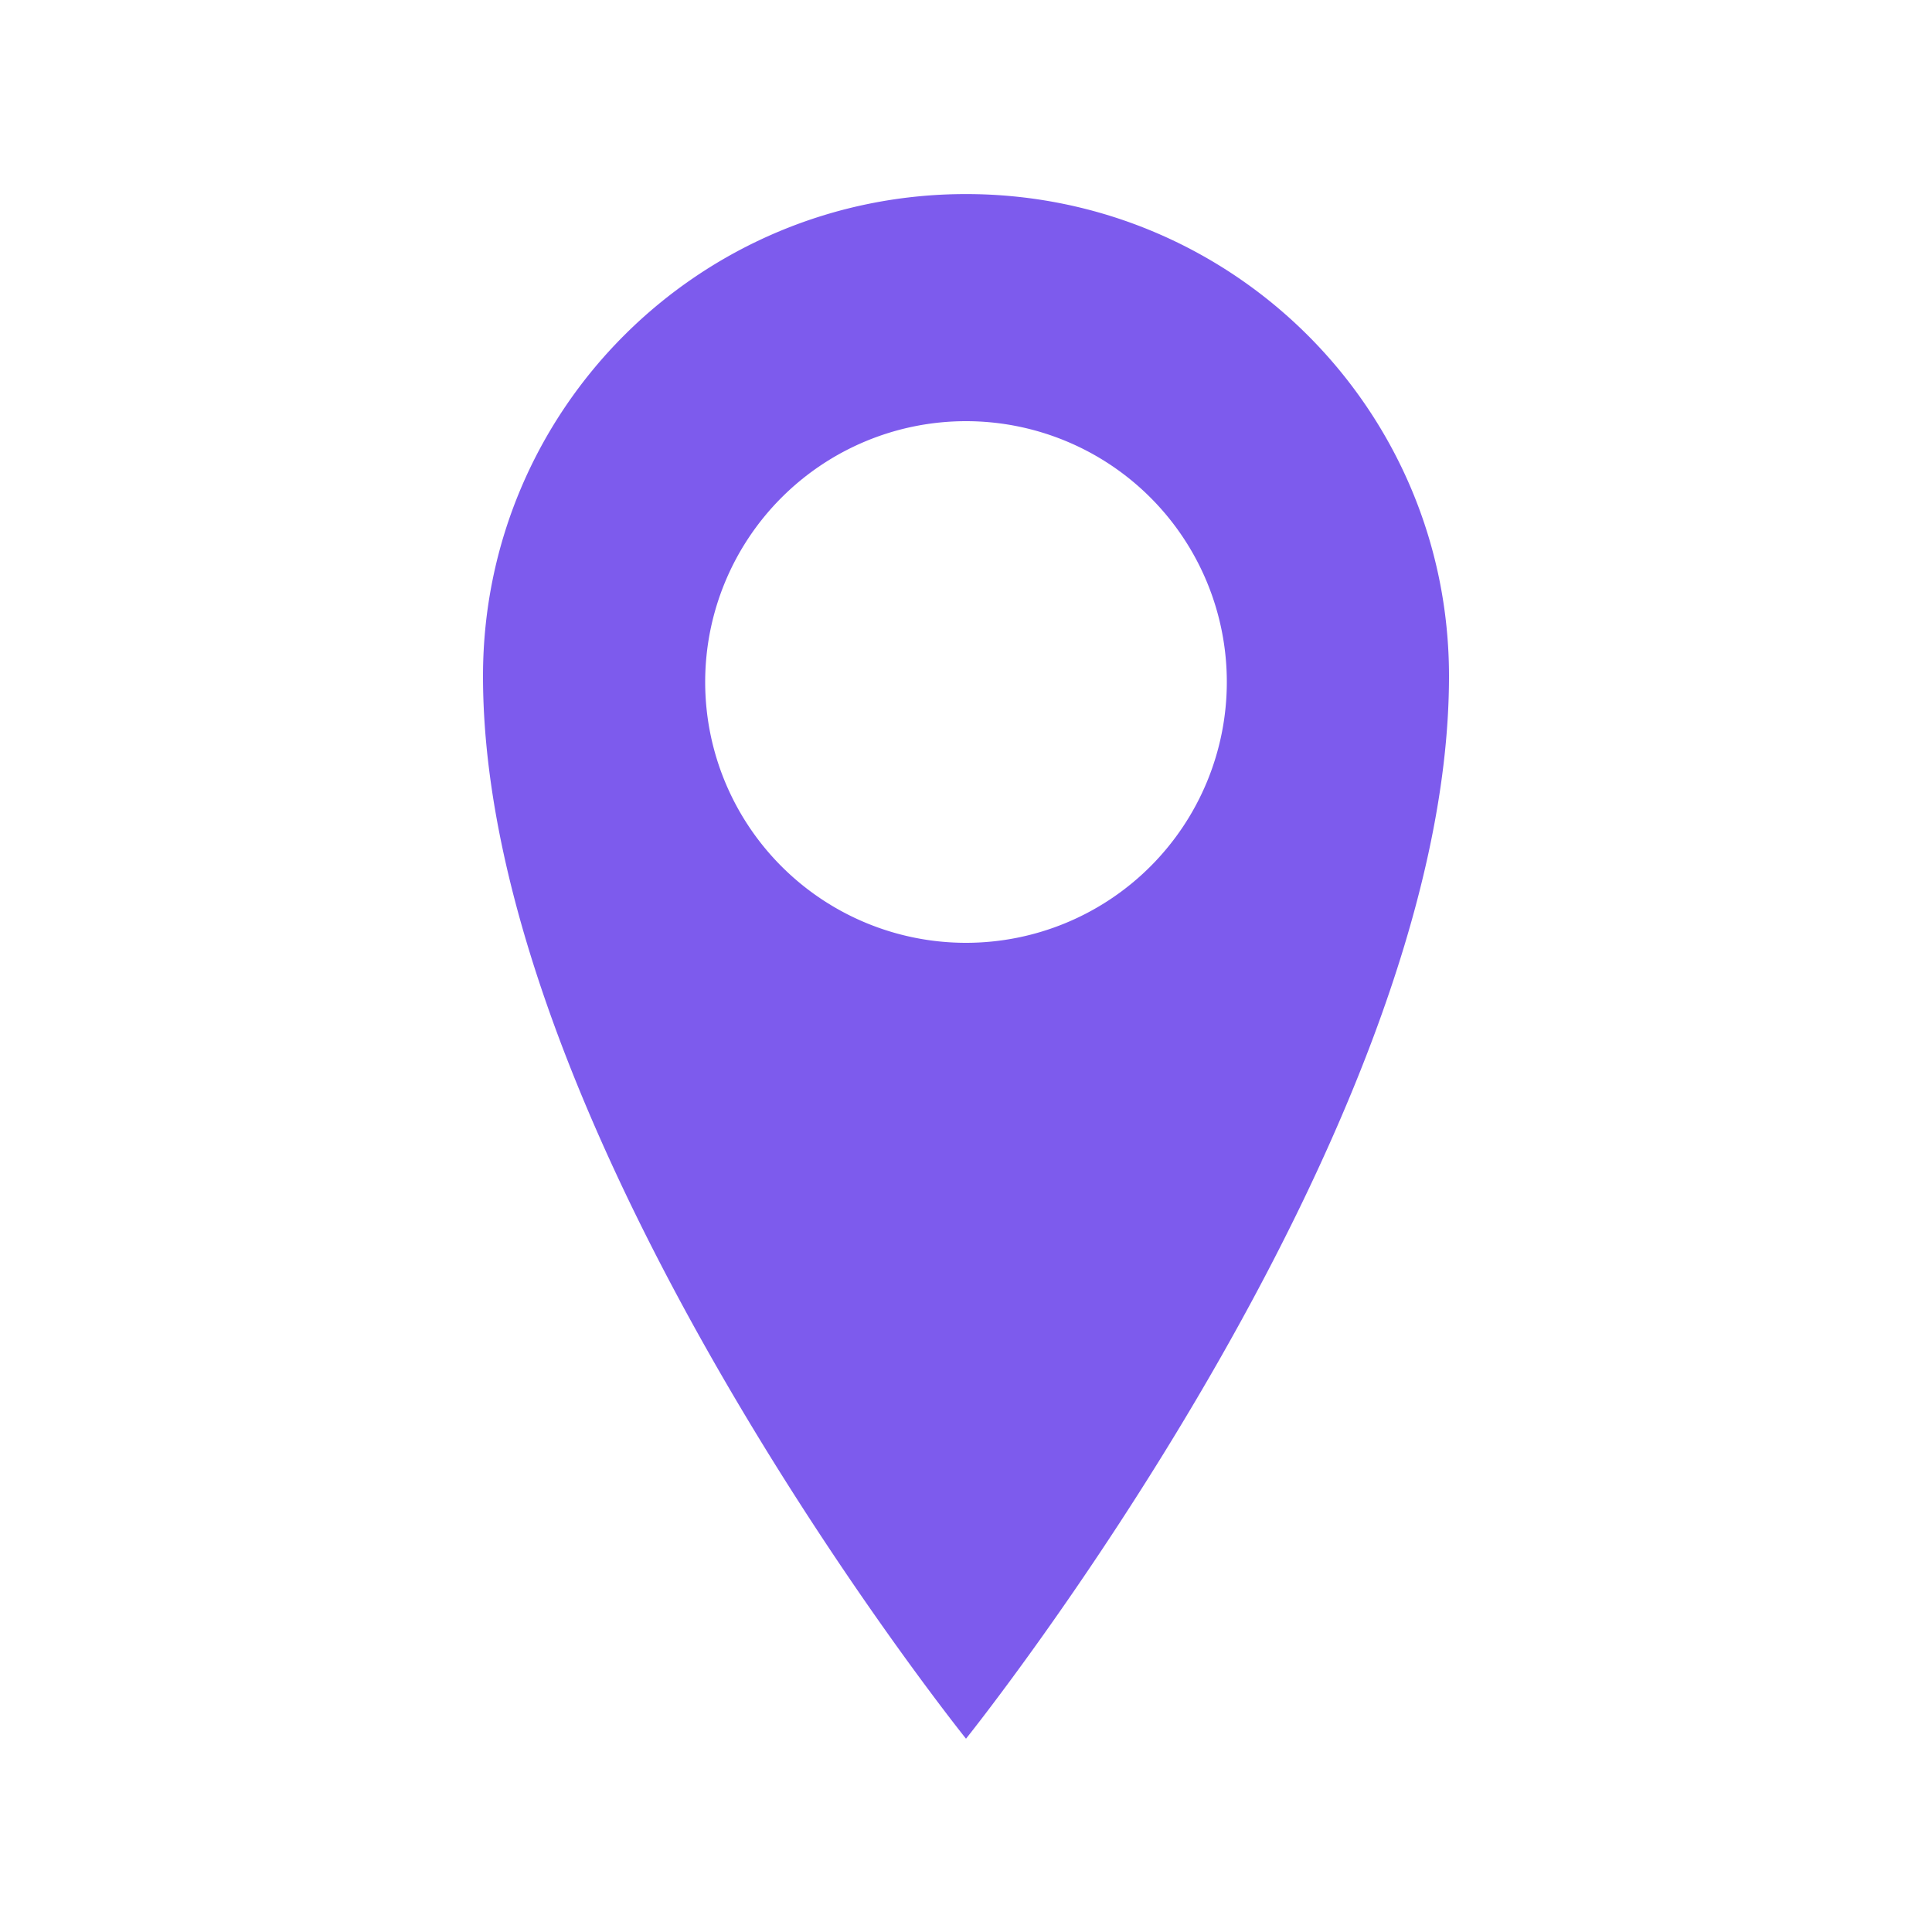
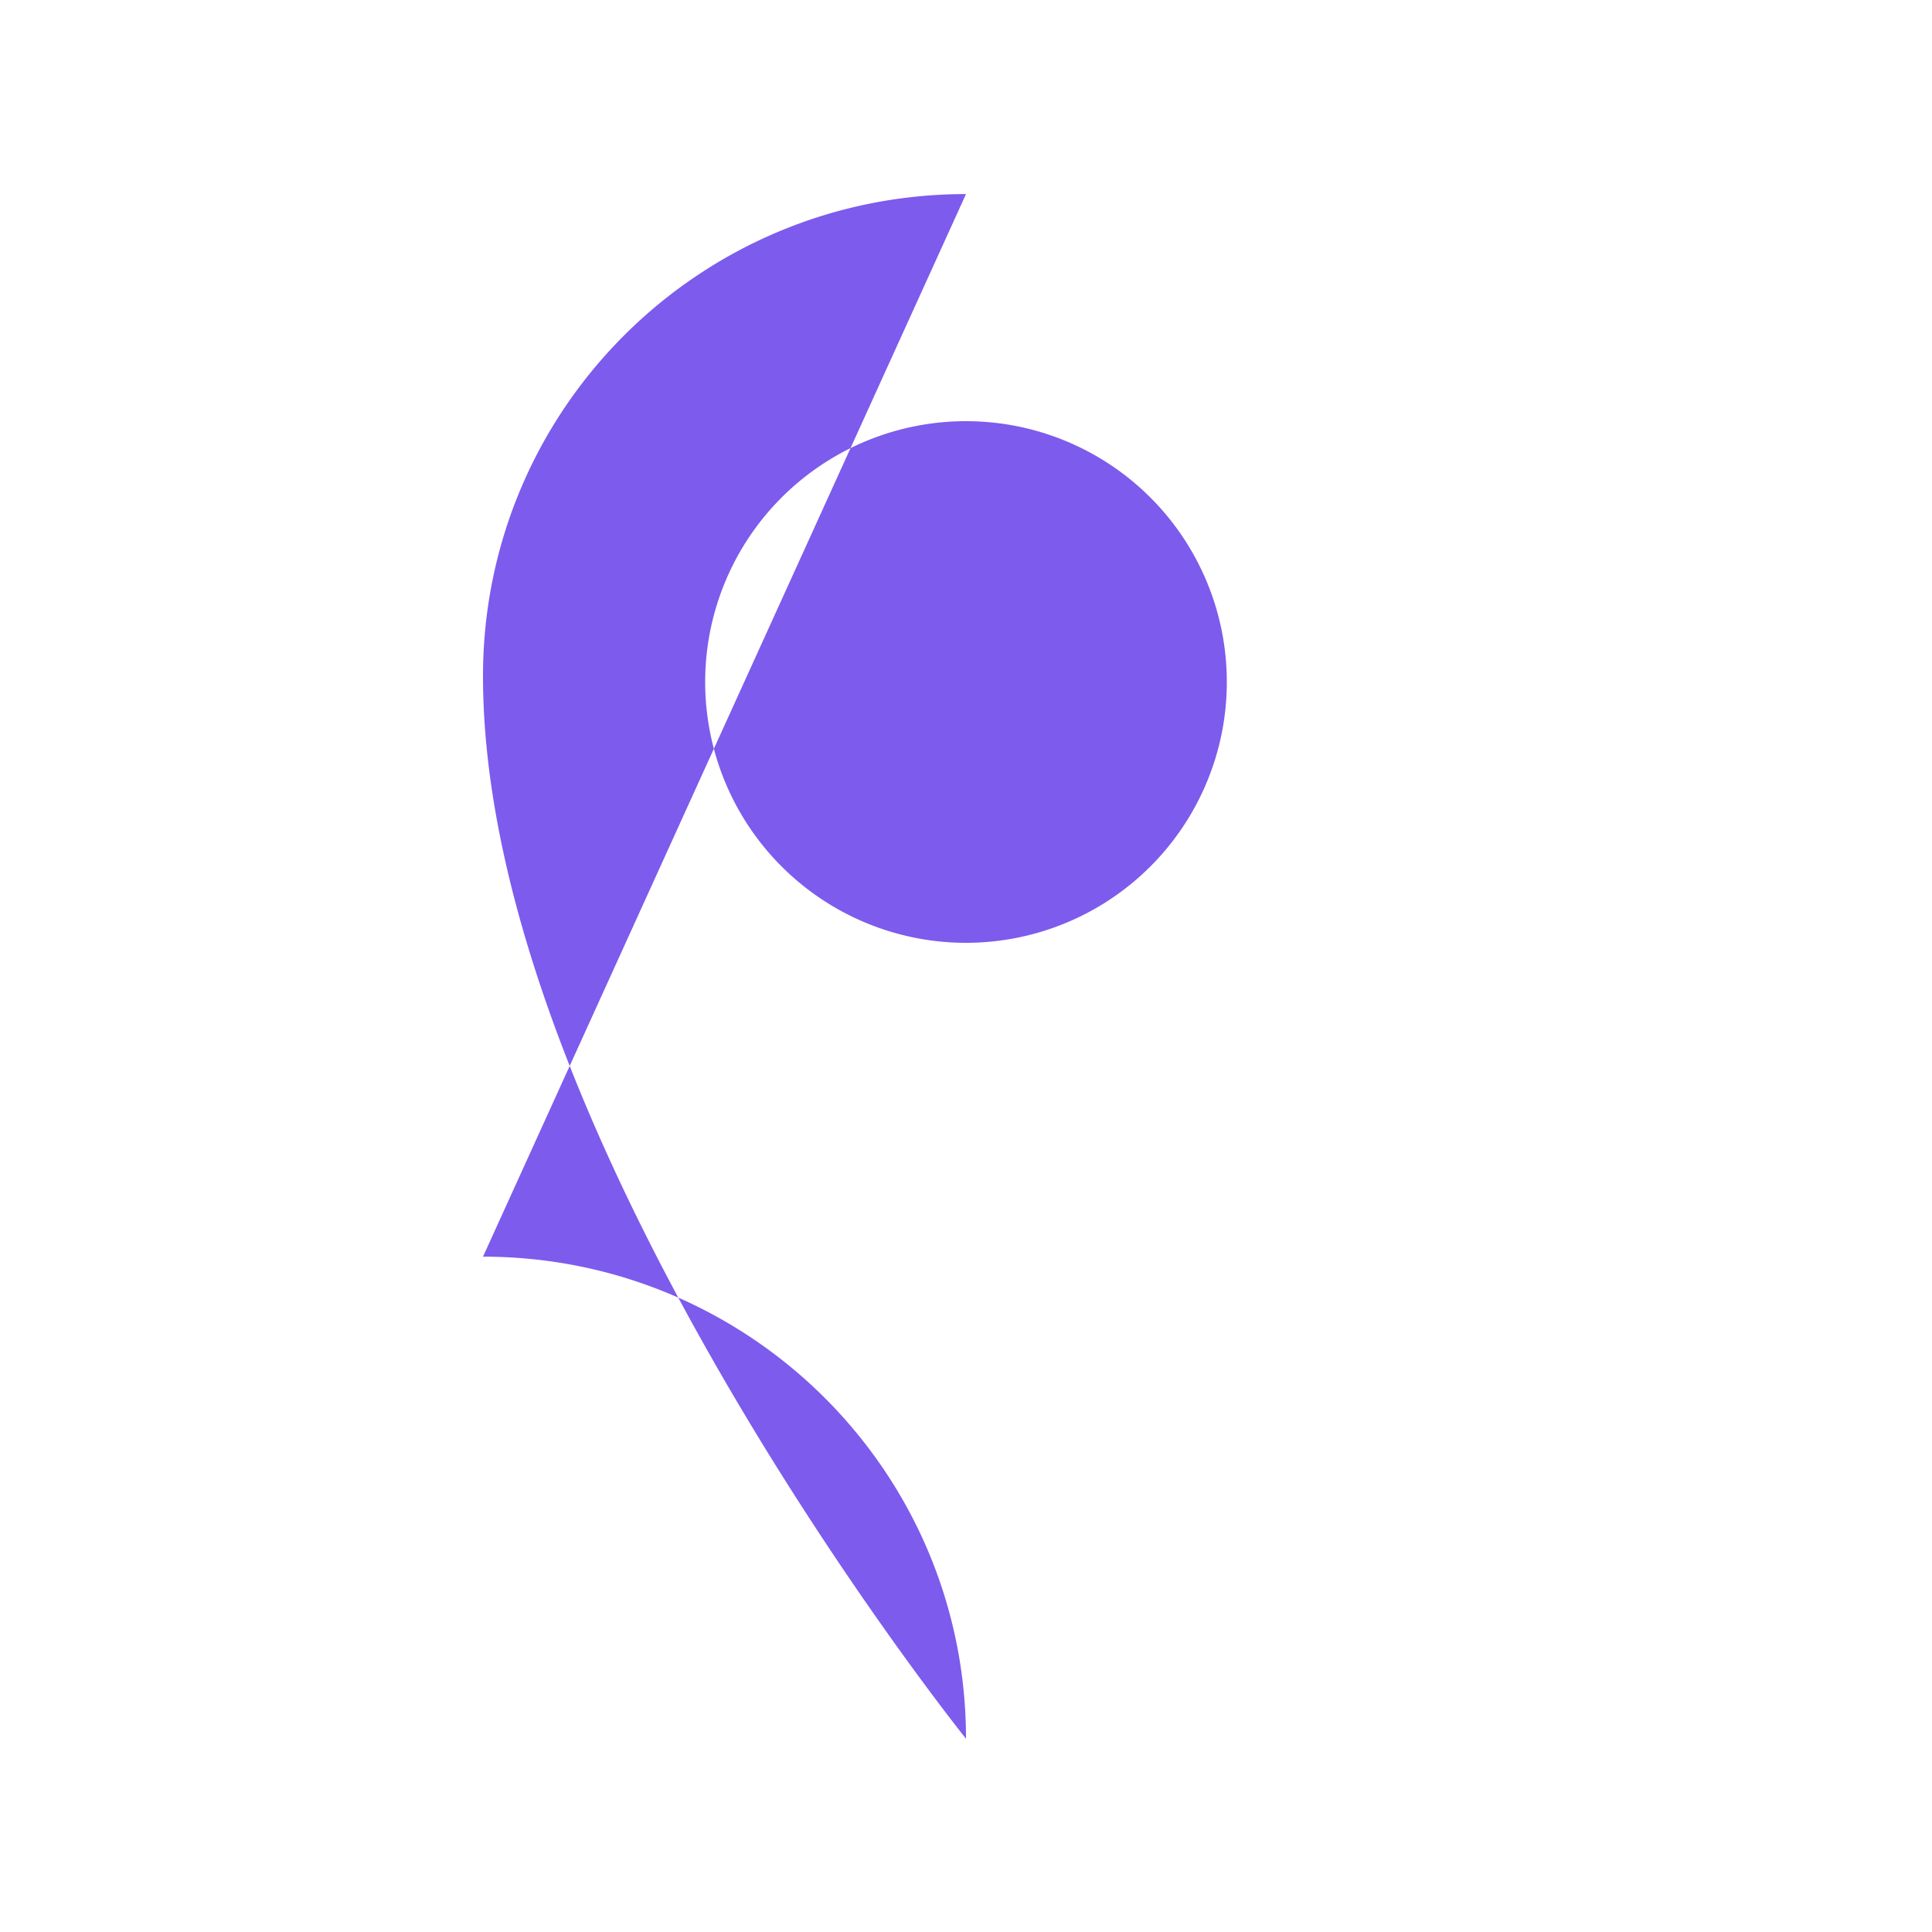
<svg xmlns="http://www.w3.org/2000/svg" width="48" height="48" preserveAspectRatio="xMidYMid meet" viewBox="0 0 20 20">
-   <path fill="#7d5bed" d="M10 2.009c-2.762 0-5 2.229-5 4.99c0 4.774 5 11 5 11s5-6.227 5-11c0-2.76-2.238-4.99-5-4.99zm0 7.751a2.7 2.7 0 1 1 0-5.4a2.7 2.7 0 0 1 0 5.4z" />
+   <path fill="#7d5bed" d="M10 2.009c-2.762 0-5 2.229-5 4.99c0 4.774 5 11 5 11c0-2.76-2.238-4.99-5-4.99zm0 7.751a2.7 2.7 0 1 1 0-5.4a2.7 2.7 0 0 1 0 5.4z" />
</svg>